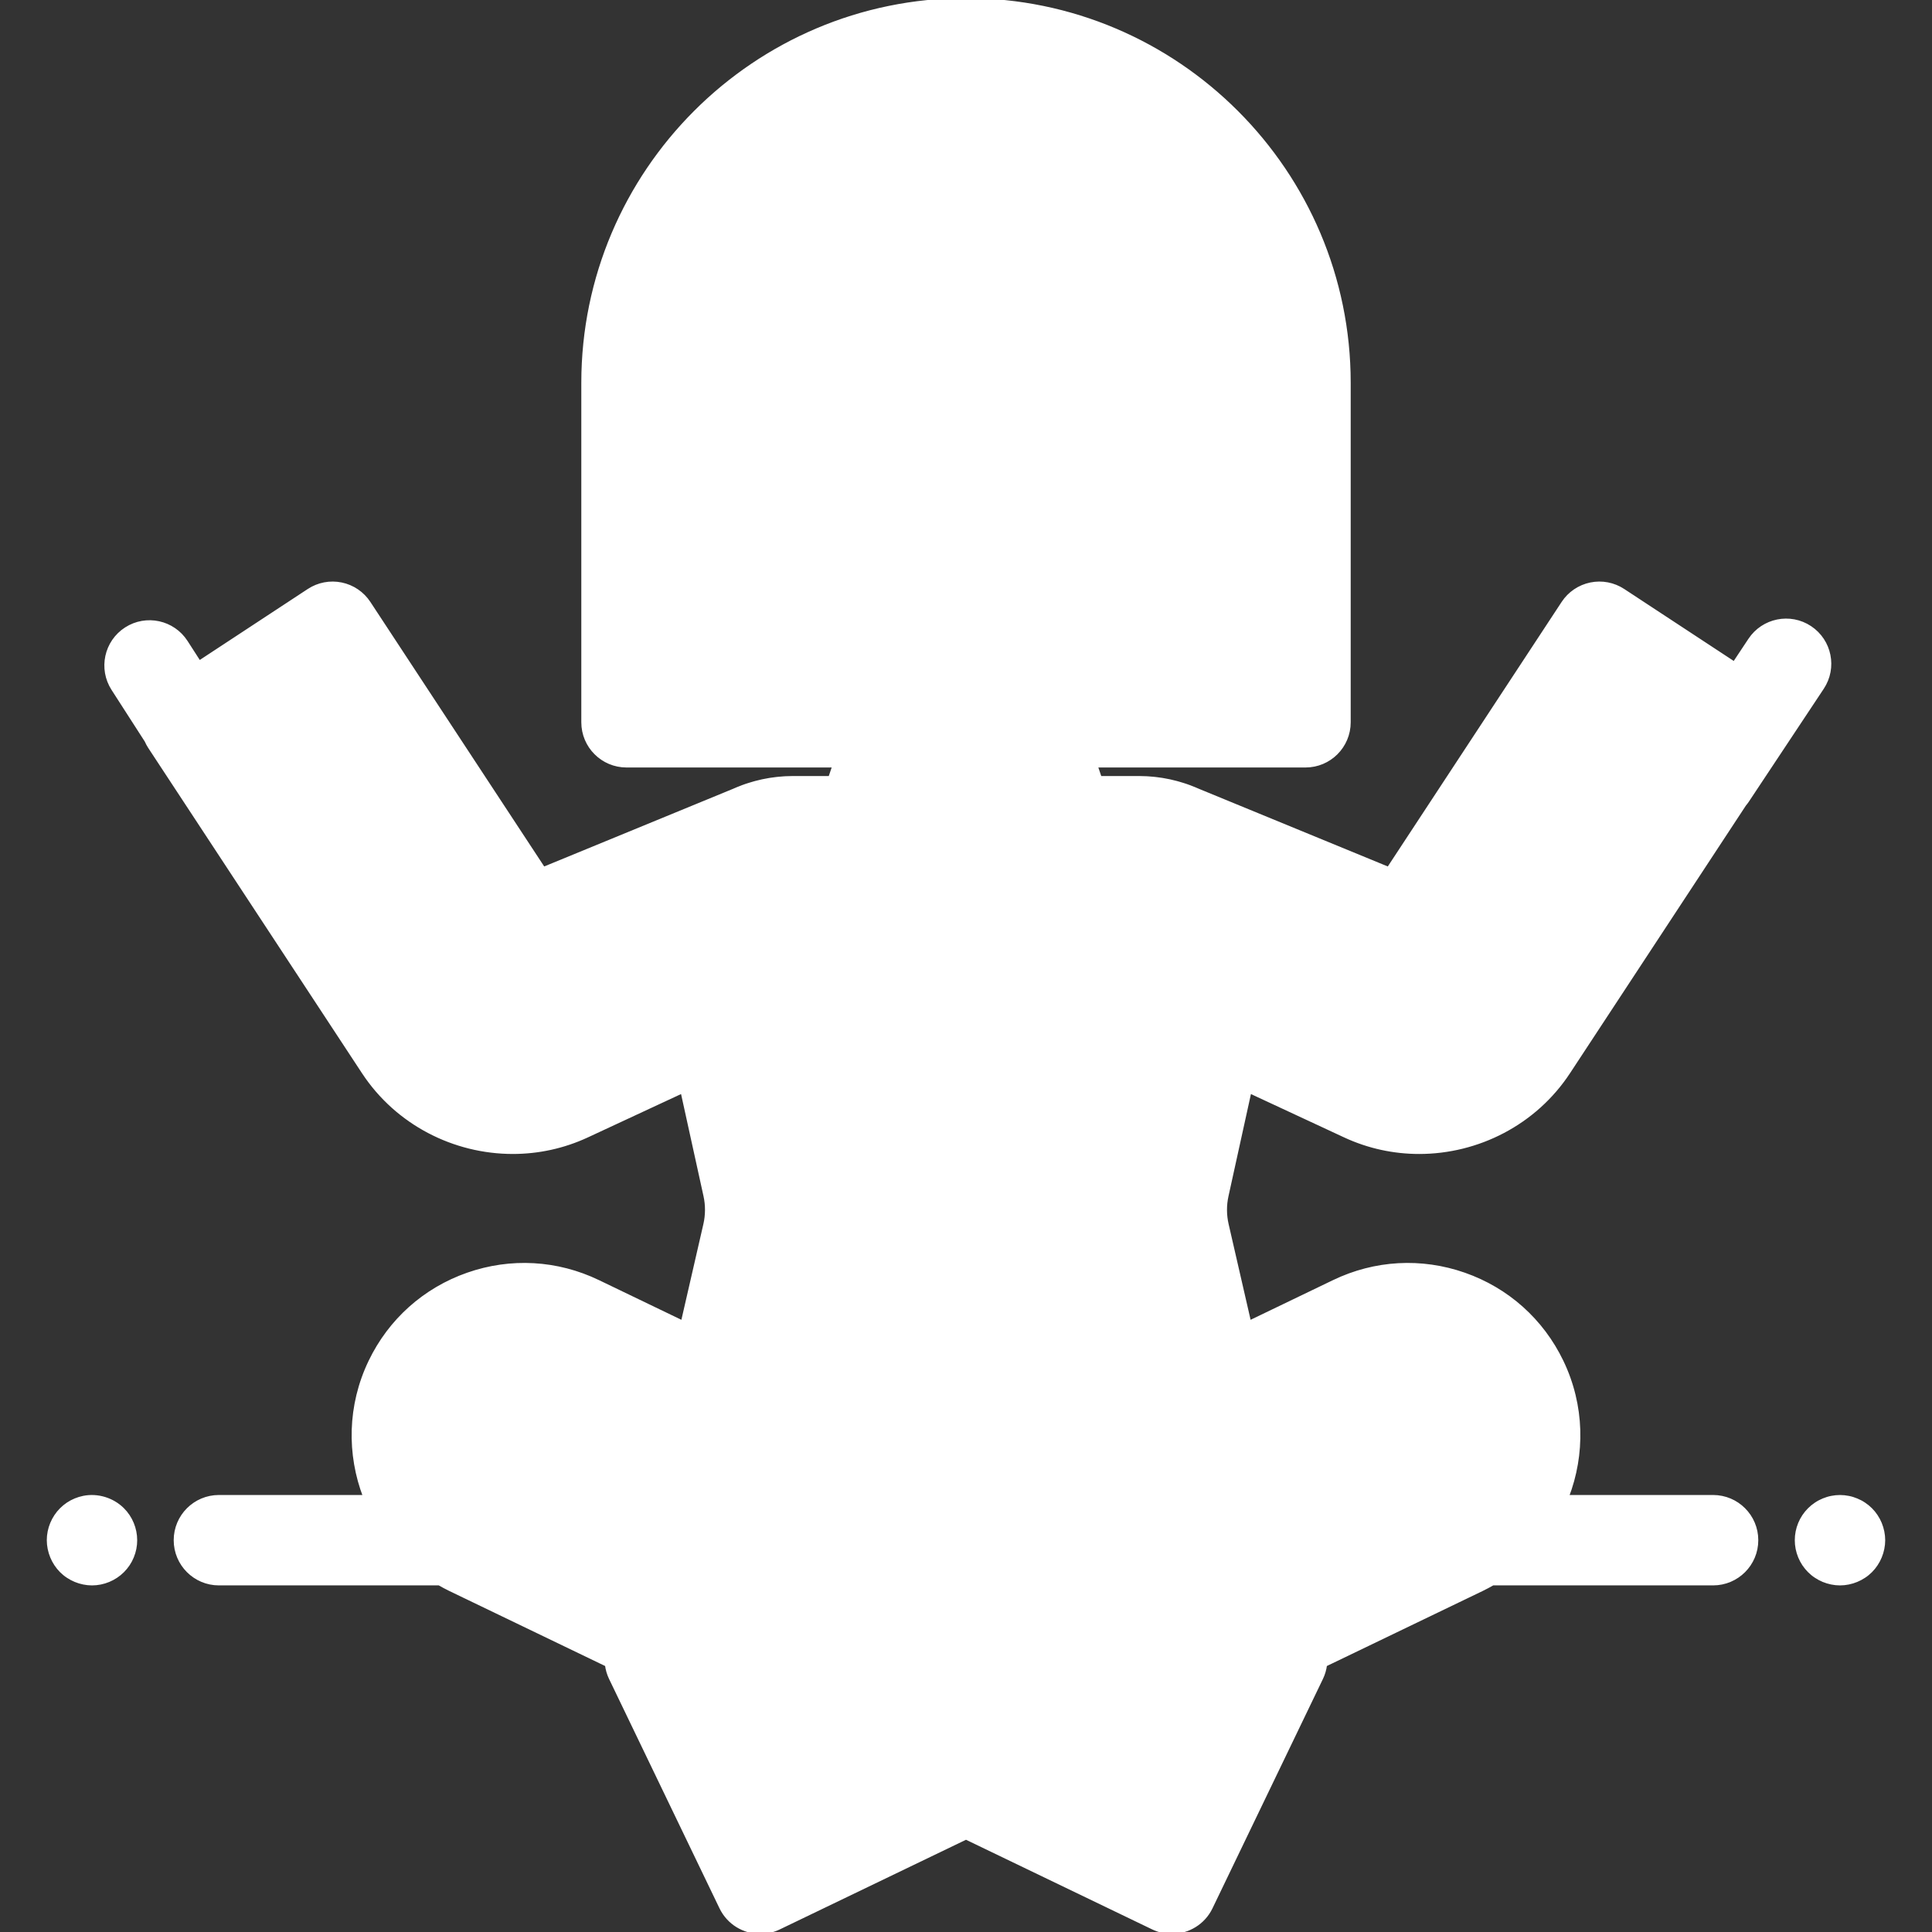
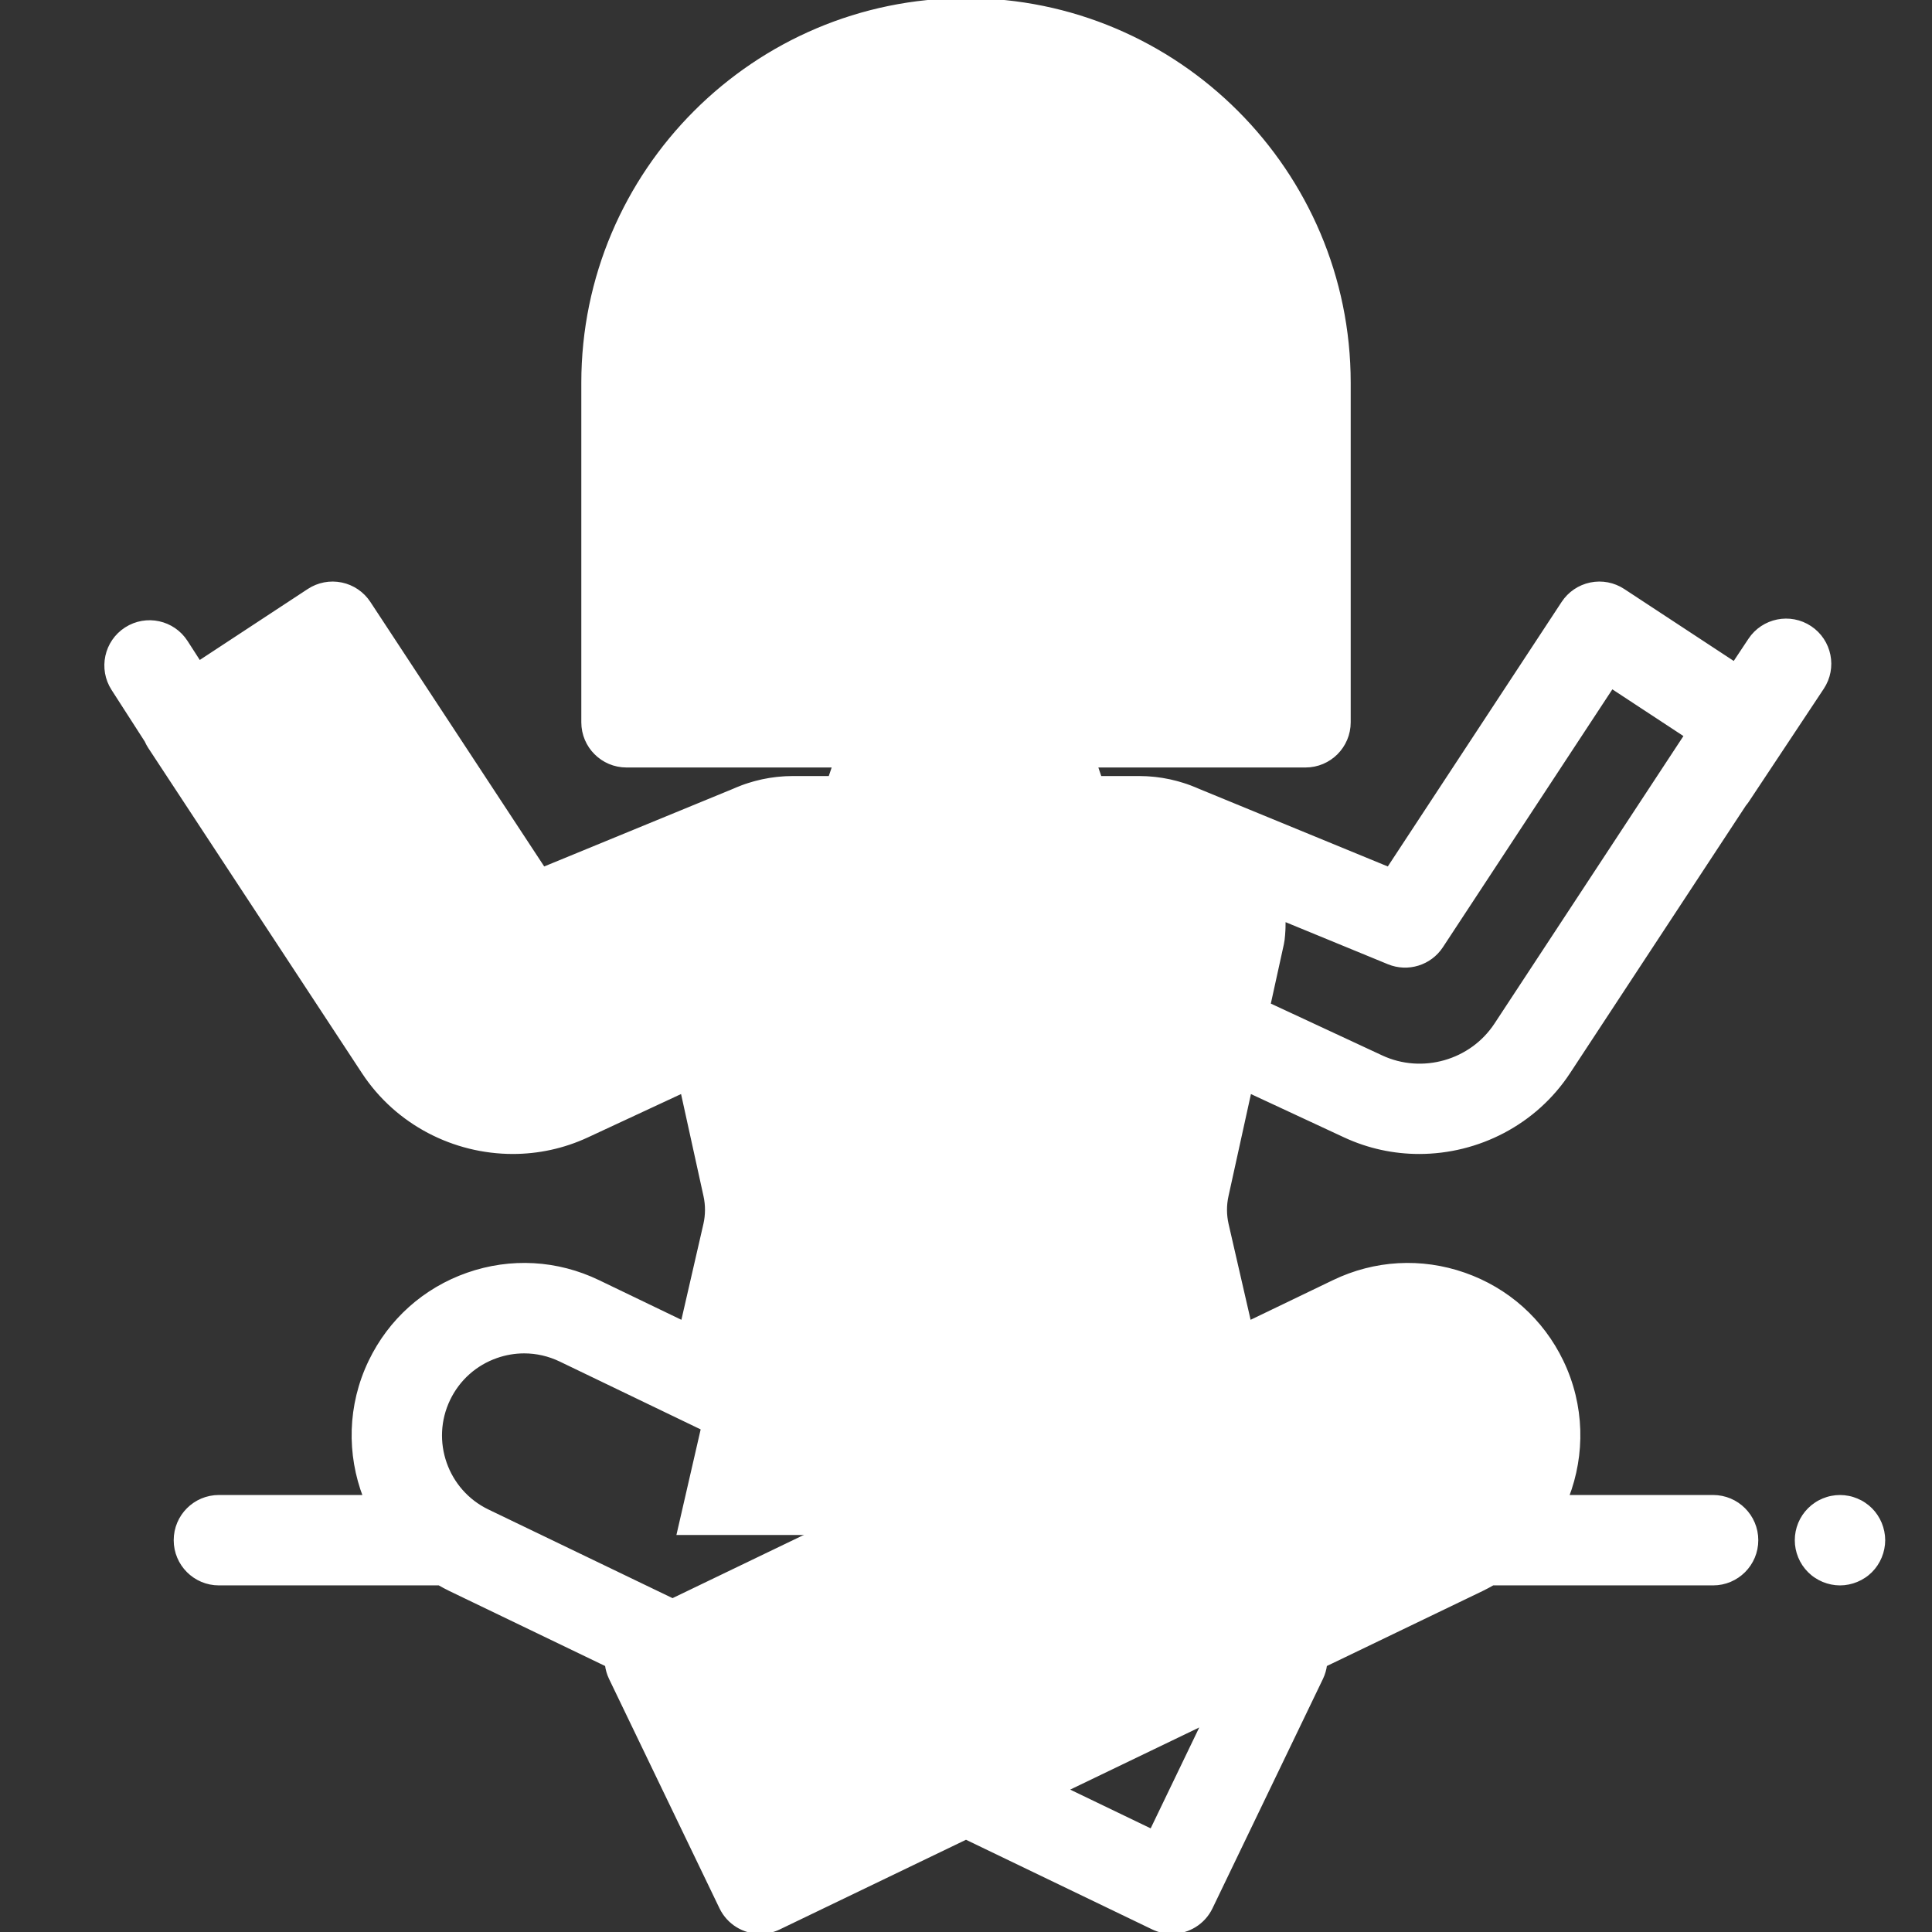
<svg xmlns="http://www.w3.org/2000/svg" height="256px" width="256px" id="Layer_1" viewBox="0 0 511.998 511.998" xml:space="preserve" fill="#ffffff" stroke="#ffffff">
  <rect x="0" y="0" width="511.998" height="511.998" fill="#333333" stroke="none" />
  <g id="SVGRepo_bgCarrier" stroke-width="0" />
  <g id="SVGRepo_tracerCarrier" stroke-linecap="round" stroke-linejoin="round" />
  <g id="SVGRepo_iconCarrier">
    <path style="fill:#ffffff;" d="M255.999,11.478c49.609,0,89.968,40.36,89.968,89.968v89.968H166.03v-89.968 C166.03,51.837,206.39,11.478,255.999,11.478z" />
    <path style="fill:#ffffff;" d="M198.622,99.462v22.548c0,29.804,13.406,54.861,40.926,62.129l-11.144,32.981h54.675l-11.144-32.841 c27.782-7.09,41.439-32.278,41.439-62.268V99.462H198.622z" />
    <g>
      <path style="fill:#ffffff;" d="M183.457,247.649c-1.901-15.969,10.571-30.014,26.653-30.014h2.448l-11.484,1.562l-61.437,25.256 l-51.493-78.358L49.289,191.63l56.648,86.199c9.708,14.772,28.778,20.193,44.804,12.736l38.238-17.791L183.457,247.649z" />
-       <path style="fill:#ffffff;" d="M423.857,166.097l-51.493,78.358l-61.433-25.256l-11.489-1.562h2.448 c16.082,0,28.554,14.045,26.653,30.014l-5.522,25.123l38.238,17.791c16.026,7.457,35.096,2.036,44.804-12.736l56.648-86.199 L423.857,166.097z" />
    </g>
    <path style="fill:#ffffff;" d="M332.115,406.287H179.884l18.197-79.231c0.953-4.146,0.972-8.451,0.06-12.606l-14.683-66.801 c-1.901-15.969,10.571-30.015,26.653-30.015h91.778c16.082,0,28.554,14.045,26.653,30.015l-14.683,66.801 c-0.914,4.155-0.893,8.46,0.06,12.606L332.115,406.287z" />
    <path d="M284.601,328.641c-0.758,0-1.504-0.069-2.25-0.218c-0.735-0.149-1.458-0.379-2.146-0.666 c-0.689-0.287-1.354-0.643-1.974-1.056c-0.631-0.413-1.217-0.895-1.745-1.423c-0.539-0.528-1.01-1.113-1.435-1.745 c-0.413-0.62-0.769-1.285-1.056-1.974c-0.287-0.7-0.505-1.423-0.654-2.158c-0.149-0.735-0.218-1.492-0.218-2.238 c0-0.746,0.069-1.504,0.218-2.238c0.149-0.735,0.367-1.458,0.654-2.146c0.287-0.7,0.643-1.366,1.056-1.986 c0.425-0.631,0.895-1.217,1.435-1.745c0.528-0.528,1.113-1.01,1.745-1.423c0.62-0.413,1.285-0.769,1.974-1.056 c0.689-0.287,1.412-0.517,2.146-0.654c1.481-0.298,3.007-0.298,4.488,0c0.735,0.138,1.458,0.367,2.146,0.654 c0.689,0.287,1.354,0.643,1.986,1.056c0.62,0.413,1.217,0.895,1.745,1.423s1.01,1.113,1.423,1.745 c0.413,0.62,0.769,1.285,1.056,1.986c0.287,0.689,0.505,1.412,0.654,2.146c0.149,0.735,0.23,1.492,0.23,2.238 c0,0.746-0.08,1.504-0.23,2.238c-0.149,0.735-0.367,1.458-0.654,2.158c-0.287,0.689-0.643,1.354-1.056,1.974 c-0.413,0.631-0.895,1.217-1.423,1.745c-0.528,0.528-1.125,1.01-1.745,1.423c-0.631,0.413-1.297,0.769-1.986,1.056 c-0.689,0.287-1.412,0.517-2.146,0.666C286.093,328.572,285.347,328.641,284.601,328.641z" />
    <path d="M487.617,419.647c-0.746,0-1.504-0.08-2.25-0.23c-0.723-0.149-1.446-0.367-2.146-0.654 c-0.689-0.287-1.354-0.643-1.974-1.056c-0.631-0.413-1.217-0.895-1.745-1.423c-0.528-0.528-1.01-1.113-1.435-1.745 c-0.413-0.62-0.769-1.285-1.056-1.986c-0.287-0.689-0.505-1.412-0.654-2.146c-0.149-0.735-0.218-1.492-0.218-2.238 c0-0.746,0.069-1.504,0.218-2.238c0.149-0.735,0.367-1.458,0.654-2.158c0.287-0.689,0.643-1.354,1.056-1.974 c0.425-0.631,0.907-1.217,1.435-1.745c0.528-0.528,1.113-1.01,1.745-1.423c0.62-0.425,1.285-0.769,1.974-1.056 c0.7-0.287,1.423-0.517,2.146-0.654c1.481-0.298,3.007-0.298,4.488,0c0.735,0.138,1.458,0.367,2.146,0.654 c0.7,0.287,1.366,0.631,1.986,1.056c0.631,0.413,1.217,0.895,1.745,1.423c0.528,0.528,1.01,1.113,1.423,1.745 c0.413,0.62,0.769,1.285,1.056,1.974c0.287,0.7,0.505,1.423,0.654,2.158c0.149,0.735,0.23,1.492,0.23,2.238 c0,0.746-0.08,1.504-0.23,2.238c-0.149,0.735-0.367,1.458-0.654,2.146c-0.287,0.7-0.643,1.366-1.056,1.986 c-0.413,0.631-0.895,1.217-1.423,1.745s-1.113,1.01-1.745,1.423c-0.62,0.413-1.285,0.769-1.986,1.056 c-0.689,0.287-1.412,0.505-2.146,0.654C489.121,419.566,488.363,419.647,487.617,419.647z" />
-     <path d="M24.381,419.647c-0.746,0-1.504-0.08-2.238-0.23c-0.735-0.149-1.458-0.367-2.146-0.654c-0.7-0.287-1.366-0.643-1.986-1.056 c-0.631-0.413-1.217-0.895-1.745-1.423s-1.01-1.113-1.423-1.745c-0.413-0.62-0.769-1.285-1.056-1.986 c-0.287-0.689-0.505-1.412-0.654-2.146c-0.149-0.735-0.23-1.492-0.23-2.238c0-3.019,1.228-5.98,3.363-8.115 c0.528-0.528,1.113-1.01,1.745-1.435c0.62-0.413,1.285-0.769,1.986-1.056c0.689-0.287,1.412-0.505,2.146-0.654 c3.73-0.746,7.69,0.482,10.353,3.145c2.146,2.135,3.363,5.096,3.363,8.115c0,0.746-0.069,1.504-0.218,2.238 c-0.149,0.735-0.367,1.458-0.654,2.146c-0.287,0.7-0.643,1.366-1.056,1.986c-0.425,0.631-0.907,1.217-1.435,1.745 C30.361,418.418,27.4,419.647,24.381,419.647z" />
    <g>
-       <path style="fill:#ffffff;" d="M310.535,500.52l29.272-60.797l-186.278-89.689c-16.788-8.084-36.952-1.026-45.035,15.762l0,0 c-8.084,16.788-1.026,36.951,15.762,45.035L310.535,500.52z" />
      <path style="fill:#ffffff;" d="M201.464,500.52l-29.272-60.797l186.278-89.689c16.788-8.084,36.952-1.026,45.035,15.762l0,0 c8.084,16.788,1.026,36.951-15.762,45.035L201.464,500.52z" />
    </g>
    <path d="M331.156,289.219l25.259,11.752c6.316,2.939,13.032,4.343,19.684,4.343c15.495,0,30.641-7.618,39.554-21.182l46.621-70.941 c0.266-0.32,0.527-0.648,0.762-1.004l19.859-29.928c3.505-5.282,2.064-12.405-3.217-15.91c-5.282-3.504-12.406-2.064-15.91,3.217 l-4.17,6.284l-29.438-19.345c-2.545-1.672-5.648-2.265-8.629-1.648s-5.595,2.392-7.266,4.937l-46.294,70.446l-50.358-20.704 c-0.003-0.001-0.007-0.002-0.009-0.003c-0.698-0.313-1.406-0.6-2.121-0.872c-0.067-0.025-0.131-0.056-0.199-0.081 c-0.321-0.132-0.648-0.248-0.98-0.35c-0.087-0.03-0.177-0.055-0.265-0.085c-0.184-0.062-0.37-0.118-0.554-0.178 c-0.406-0.13-0.816-0.253-1.227-0.368c-0.199-0.056-0.397-0.111-0.597-0.164c-0.451-0.119-0.906-0.228-1.361-0.332 c-0.143-0.032-0.286-0.069-0.429-0.1c-0.593-0.126-1.19-0.239-1.789-0.337c-0.154-0.025-0.308-0.045-0.461-0.068 c-0.458-0.069-0.917-0.132-1.378-0.185c-0.204-0.023-0.41-0.044-0.614-0.064c-0.435-0.042-0.871-0.077-1.31-0.106 c-0.191-0.013-0.38-0.026-0.57-0.036c-0.617-0.03-1.236-0.049-1.857-0.049h-2.448h-7.96l-1.108-3.265h55.595 c6.339,0,11.478-5.139,11.478-11.478v-89.966C357.445,45.509,311.936,0,255.999,0S154.553,45.509,154.553,101.446v89.968 c0,6.339,5.139,11.478,11.478,11.478h55.065l-1.103,3.265h-7.435h-2.448c-0.622,0-1.242,0.02-1.861,0.049 c-0.189,0.009-0.378,0.024-0.567,0.036c-0.44,0.028-0.878,0.063-1.315,0.106c-0.204,0.021-0.407,0.041-0.612,0.064 c-0.461,0.053-0.922,0.116-1.381,0.185c-0.154,0.023-0.308,0.042-0.46,0.068c-0.606,0.1-1.209,0.212-1.807,0.34 c-0.12,0.025-0.239,0.056-0.359,0.084c-0.481,0.108-0.958,0.223-1.434,0.349c-0.192,0.051-0.382,0.104-0.573,0.158 c-0.415,0.117-0.83,0.241-1.241,0.372c-0.186,0.06-0.372,0.117-0.557,0.179c-0.099,0.033-0.199,0.062-0.297,0.095 c-0.295,0.092-0.587,0.196-0.873,0.312c-0.072,0.026-0.142,0.061-0.213,0.088c-0.739,0.28-1.471,0.576-2.192,0.901 c-0.01,0.005-0.022,0.008-0.032,0.013l-50.309,20.682l-46.294-70.445c-1.672-2.545-4.286-4.32-7.266-4.937 c-2.981-0.617-6.083-0.024-8.629,1.648l-29.044,19.087l-3.511-5.455c-3.431-5.331-10.534-6.87-15.863-3.441 c-5.33,3.431-6.87,10.533-3.44,15.863l8.825,13.713c0.251,0.567,0.539,1.125,0.892,1.661l56.647,86.199 c8.915,13.564,24.057,21.182,39.554,21.181c6.65,0,13.368-1.404,19.684-4.343l25.259-11.752l6.088,27.695 c0.545,2.479,0.533,5.097-0.036,7.572l-5.971,25.998l-22.415-10.792c-10.882-5.241-23.154-5.928-34.552-1.939 c-11.4,3.991-20.563,12.18-25.803,23.063c-5.629,11.691-5.75,24.626-1.416,35.873h-0.506H58.011 c-6.339,0-11.478,5.139-11.478,11.478c0,6.339,5.139,11.478,11.478,11.478h38.218h20.178c0.934,0.535,1.886,1.051,2.871,1.526 l41.537,20c0.155,1.214,0.492,2.408,1.033,3.531l29.272,60.797c1.978,4.107,6.077,6.501,10.351,6.501 c1.67,0,3.366-0.366,4.971-1.139l49.556-23.861l49.556,23.861c1.606,0.772,3.301,1.139,4.971,1.139c4.272,0,8.373-2.395,10.35-6.501 l29.272-60.797c0.541-1.124,0.879-2.316,1.033-3.531l41.537-20c0.986-0.474,1.937-0.992,2.872-1.526h58.396 c6.339,0,11.478-5.139,11.478-11.478c0-6.339-5.138-11.478-11.478-11.478H415.26c4.334-11.247,4.212-24.183-1.417-35.874 c-5.24-10.882-14.403-19.072-25.803-23.062c-11.4-3.988-23.67-3.301-34.552,1.939l-22.415,10.792l-5.971-25.999 c-0.568-2.473-0.581-5.093-0.034-7.572L331.156,289.219z M339.752,250.113c0.08-0.366,0.142-0.736,0.187-1.108 c0.096-0.807,0.158-1.614,0.202-2.421c0.014-0.244,0.02-0.489,0.029-0.735c0.021-0.59,0.029-1.179,0.023-1.766 c-0.001-0.148,0.009-0.296,0.006-0.444L368,255.069c5.08,2.088,10.936,0.282,13.956-4.312l45.191-68.765l19.669,12.926 l-50.343,76.607c-6.532,9.94-19.59,13.65-30.37,8.633l-29.895-13.91L339.752,250.113z M145.899,280.158 c-10.782,5.017-23.838,1.306-30.37-8.633l-48.048-73.114l-2.262-3.514l19.636-12.904l45.191,68.765 c3.02,4.594,8.872,6.402,13.956,4.312l27.801-11.429c-0.003,0.147,0.007,0.295,0.006,0.442c-0.006,0.591,0.001,1.182,0.023,1.774 c0.009,0.242,0.015,0.483,0.028,0.724c0.045,0.808,0.106,1.616,0.202,2.424c0.045,0.372,0.107,0.741,0.187,1.108l3.547,16.136 L145.899,280.158z M177.509,179.937v-78.491c0-43.28,35.211-78.491,78.491-78.491s78.491,35.211,78.491,78.491v78.491h-31.682 c14.02-13.46,22.045-33.754,22.045-57.926V99.462c0-6.339-5.139-11.478-11.478-11.478H198.625c-6.339,0-11.478,5.139-11.478,11.478 v22.549c0,24.465,7.804,44.584,21.758,57.926H177.509z M210.101,122.01v-11.071h91.797v11.071c0,12.862-3.197,43.592-32.8,51.148 c-3.099,0.791-5.727,2.838-7.252,5.649c-1.524,2.811-1.808,6.131-0.779,9.159l5.997,17.676h-22.667l6.025-17.829 c1.017-3.012,0.74-6.31-0.766-9.11c-1.506-2.799-4.104-4.85-7.178-5.662C213.256,165.323,210.101,134.783,210.101,122.01z M198.622,234.274c0.351-0.396,0.721-0.767,1.103-1.12c0.127-0.118,0.264-0.223,0.395-0.336c0.261-0.225,0.522-0.449,0.795-0.654 c0.163-0.123,0.333-0.234,0.5-0.35c0.254-0.176,0.508-0.349,0.771-0.508c0.184-0.111,0.372-0.212,0.559-0.316 c0.225-0.123,0.452-0.24,0.683-0.352l0.648-0.267l9.257-1.259h85.329l9.261,1.26l0.623,0.256c0.235,0.114,0.468,0.234,0.698,0.359 c0.186,0.102,0.373,0.203,0.556,0.312c0.265,0.161,0.522,0.335,0.778,0.512c0.166,0.115,0.335,0.225,0.498,0.347 c0.273,0.207,0.536,0.43,0.798,0.655c0.131,0.114,0.269,0.218,0.396,0.336c0.382,0.354,0.753,0.725,1.105,1.121 c2.848,3.207,4.194,7.286,3.819,11.533L302.65,311.98c-1.269,5.776-1.242,11.876,0.083,17.64l7.136,31.071l-53.869,25.937 l-53.868-25.933l7.136-31.071c0.075-0.326,0.131-0.657,0.197-0.984h41.505c6.339,0,11.478-5.138,11.478-11.478 c0-6.339-5.139-11.478-11.478-11.478h-43.004l-13.161-59.878C194.427,241.56,195.774,237.482,198.622,234.274z M129.237,400.489 c-11.06-5.324-15.725-18.655-10.401-29.714c2.58-5.358,7.092-9.39,12.703-11.355c2.408-0.842,4.893-1.261,7.371-1.261 c3.299,0,6.581,0.743,9.64,2.215l80.992,38.996l-51.314,24.707L129.237,400.489z M305.172,485.2l-22.715-10.937l36.426-17.539 L305.172,485.2z M363.449,360.374c5.357-2.579,11.398-2.918,17.011-0.954c5.613,1.964,10.124,5.997,12.703,11.354 c5.326,11.06,0.66,24.39-10.401,29.716L206.826,485.2l-19.315-40.114L363.449,360.374z" />
  </g>
</svg>